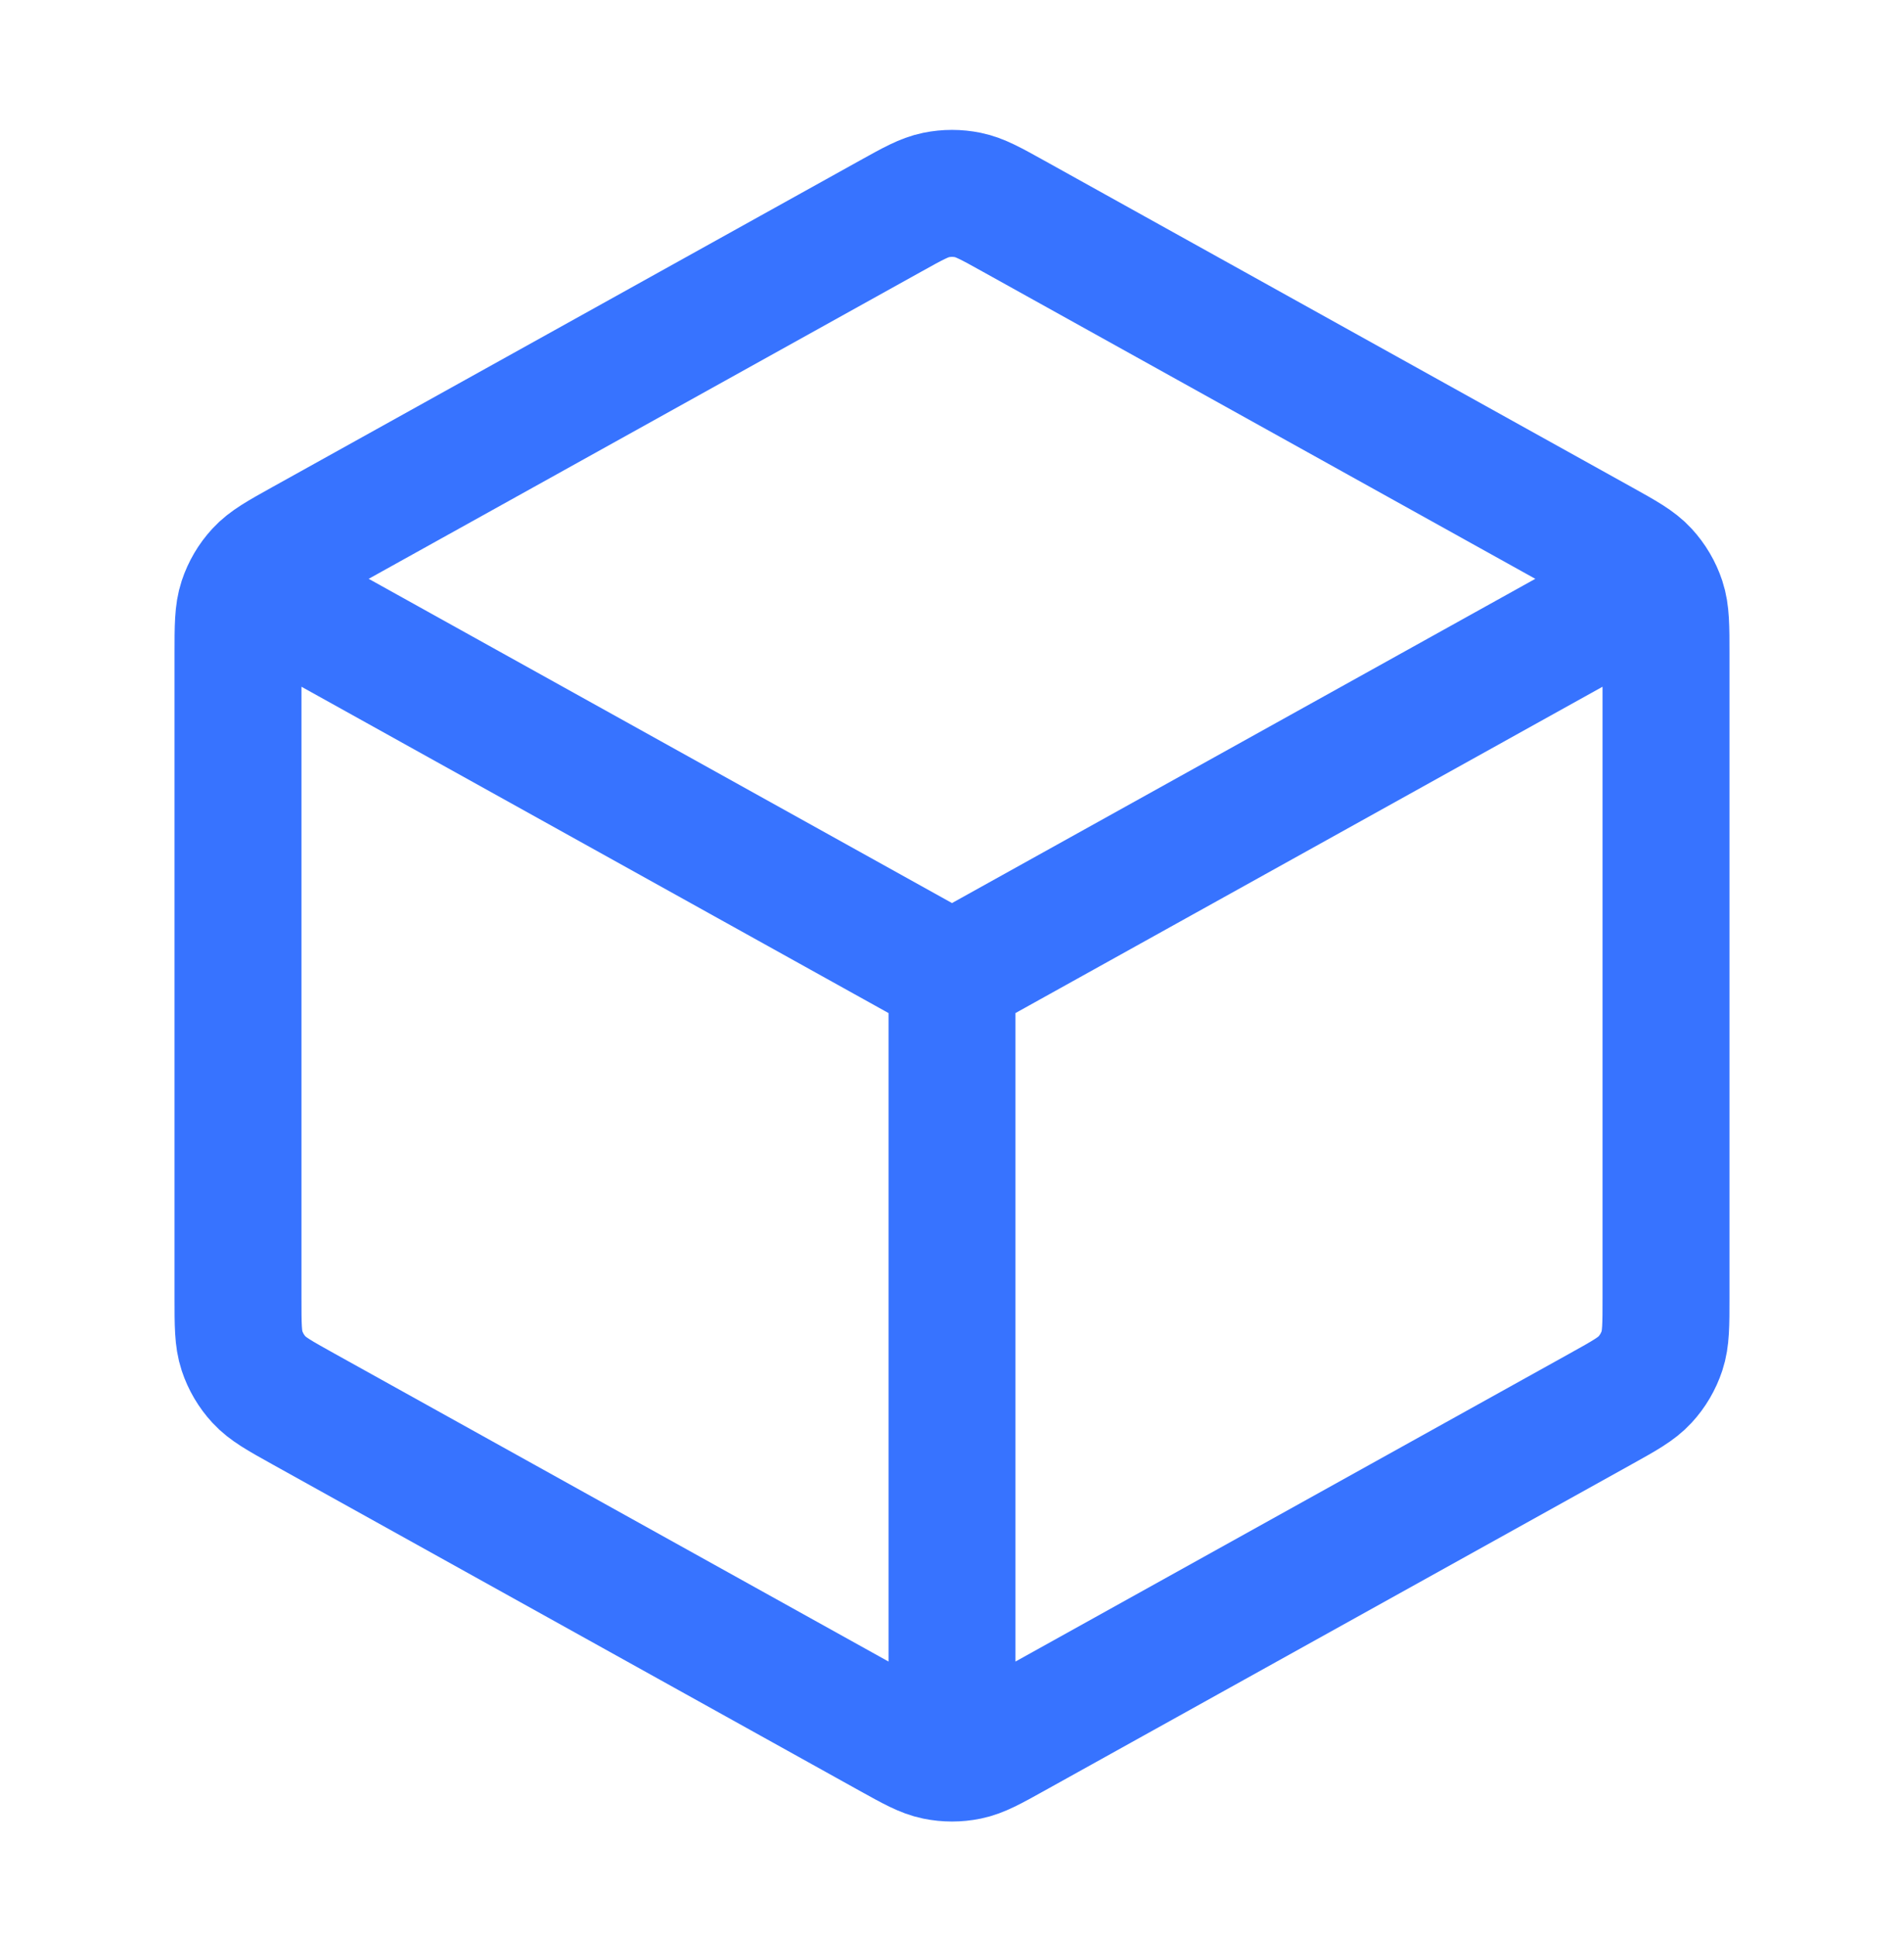
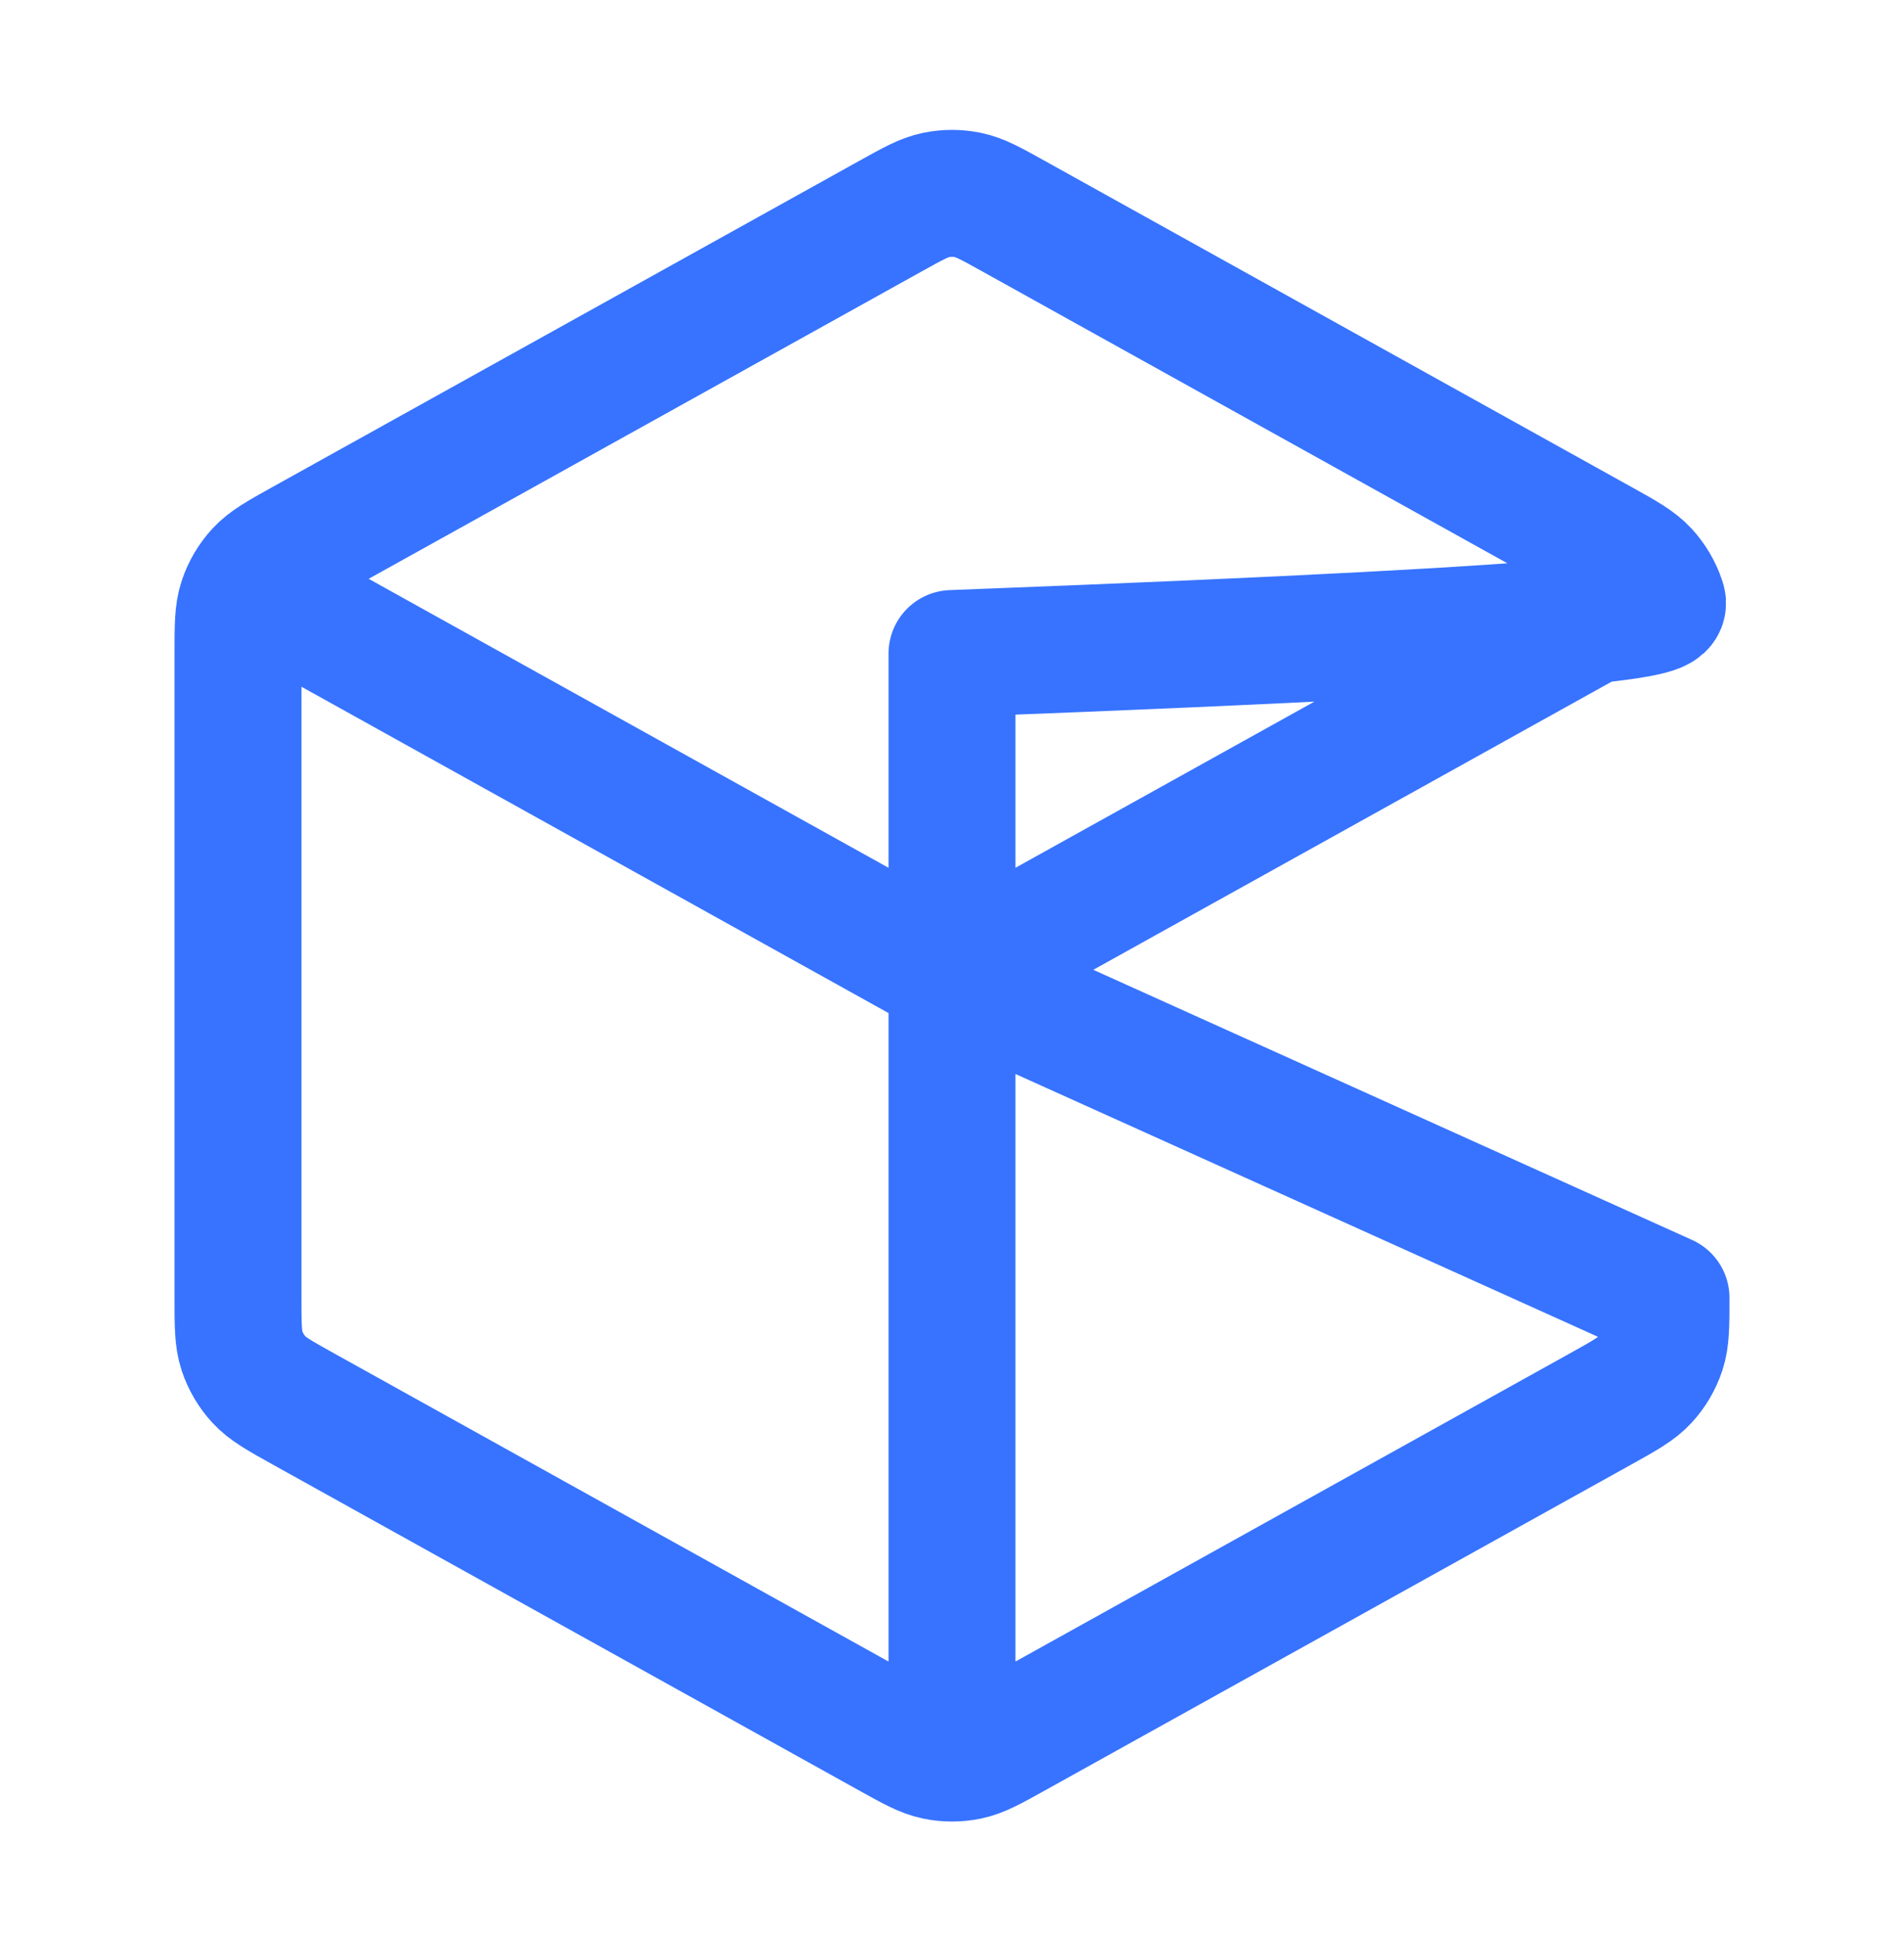
<svg xmlns="http://www.w3.org/2000/svg" width="60" height="61" viewBox="0 0 60 61" fill="none">
-   <path d="M51.25 18.925L30 30.731M30 30.731L8.75 18.925M30 30.731L30 54.481M52.5 40.877V20.585C52.5 19.728 52.5 19.3 52.374 18.918C52.262 18.58 52.08 18.27 51.838 18.008C51.566 17.712 51.191 17.504 50.443 17.088L31.943 6.81C31.234 6.416 30.879 6.219 30.504 6.142C30.171 6.074 29.829 6.074 29.496 6.142C29.121 6.219 28.766 6.416 28.057 6.81L9.557 17.088C8.809 17.504 8.434 17.712 8.162 18.008C7.92 18.27 7.738 18.58 7.626 18.918C7.5 19.3 7.5 19.728 7.5 20.585V40.877C7.5 41.734 7.5 42.162 7.626 42.544C7.738 42.882 7.92 43.193 8.162 43.454C8.434 43.75 8.809 43.958 9.557 44.374L28.057 54.652C28.766 55.046 29.121 55.243 29.496 55.32C29.829 55.388 30.171 55.388 30.504 55.32C30.879 55.243 31.234 55.046 31.943 54.652L50.443 44.374C51.191 43.958 51.566 43.75 51.838 43.454C52.08 43.193 52.262 42.882 52.374 42.544C52.5 42.162 52.5 41.734 52.5 40.877Z" stroke="#3773FF" stroke-width="4" stroke-linecap="round" stroke-linejoin="round" />
+   <path d="M51.25 18.925L30 30.731M30 30.731L8.75 18.925M30 30.731L30 54.481V20.585C52.5 19.728 52.5 19.3 52.374 18.918C52.262 18.58 52.08 18.27 51.838 18.008C51.566 17.712 51.191 17.504 50.443 17.088L31.943 6.81C31.234 6.416 30.879 6.219 30.504 6.142C30.171 6.074 29.829 6.074 29.496 6.142C29.121 6.219 28.766 6.416 28.057 6.81L9.557 17.088C8.809 17.504 8.434 17.712 8.162 18.008C7.92 18.27 7.738 18.58 7.626 18.918C7.5 19.3 7.5 19.728 7.5 20.585V40.877C7.5 41.734 7.5 42.162 7.626 42.544C7.738 42.882 7.92 43.193 8.162 43.454C8.434 43.75 8.809 43.958 9.557 44.374L28.057 54.652C28.766 55.046 29.121 55.243 29.496 55.32C29.829 55.388 30.171 55.388 30.504 55.32C30.879 55.243 31.234 55.046 31.943 54.652L50.443 44.374C51.191 43.958 51.566 43.75 51.838 43.454C52.08 43.193 52.262 42.882 52.374 42.544C52.5 42.162 52.5 41.734 52.5 40.877Z" stroke="#3773FF" stroke-width="4" stroke-linecap="round" stroke-linejoin="round" />
</svg>